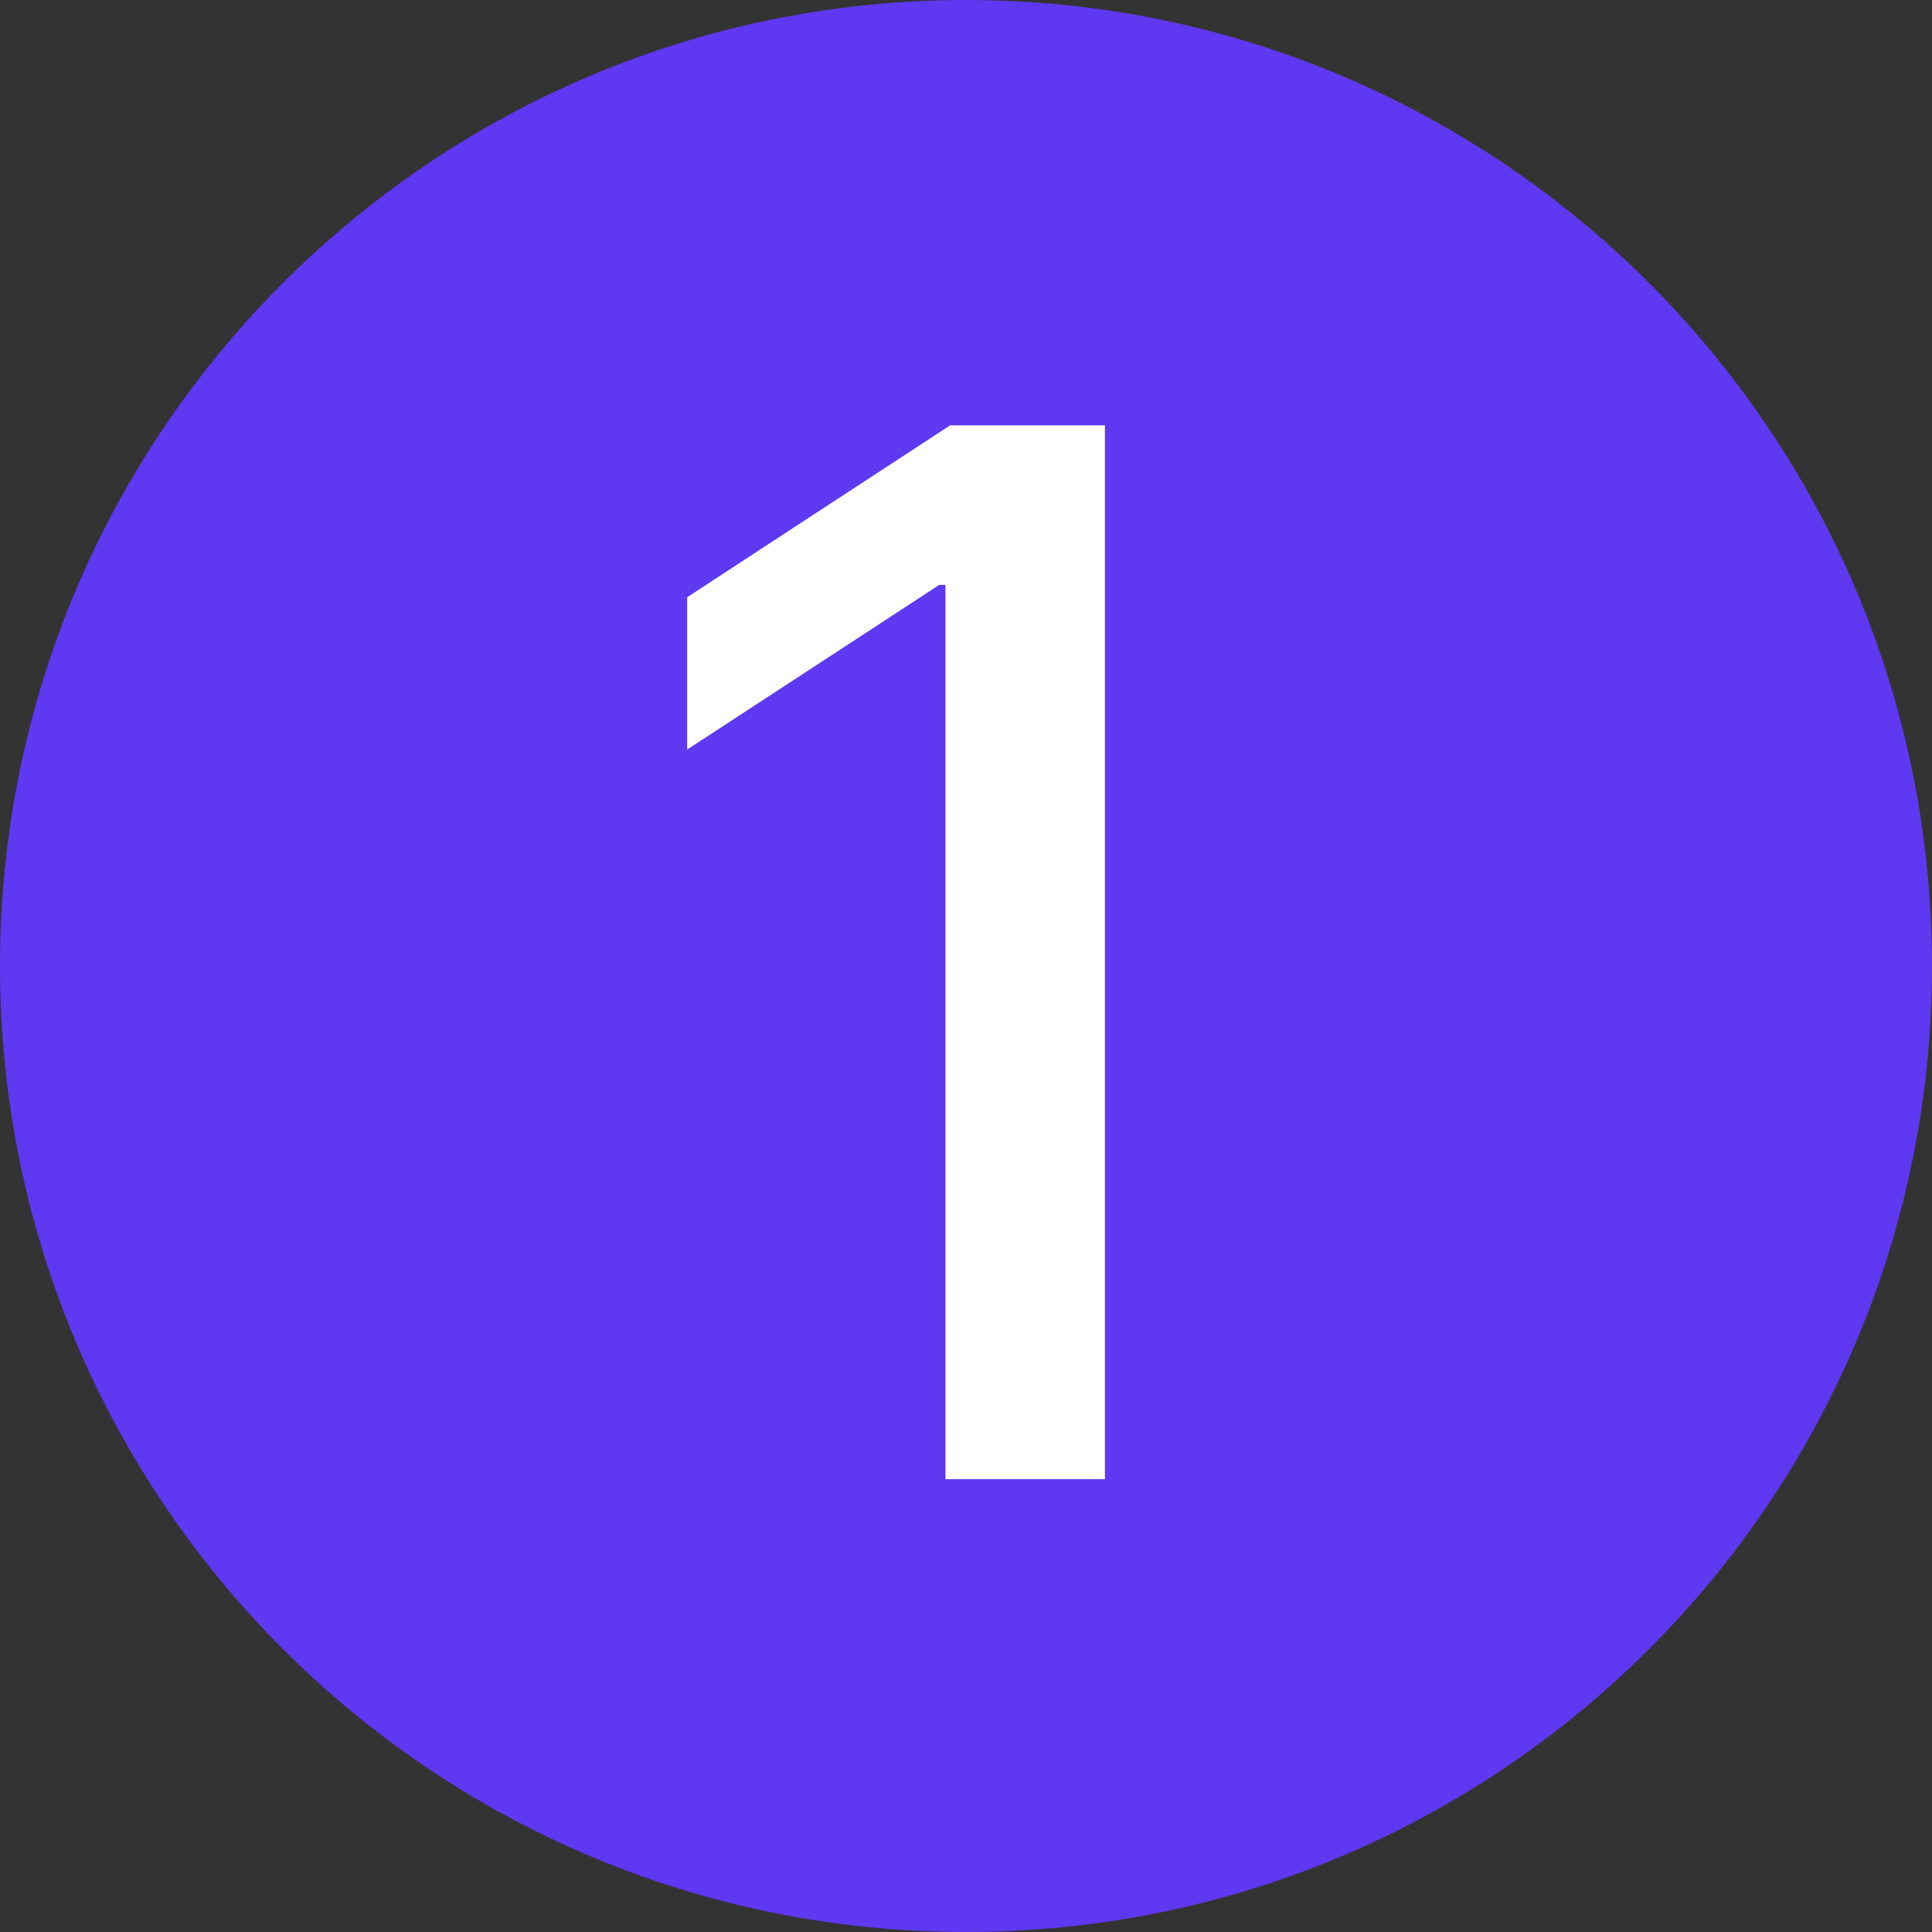
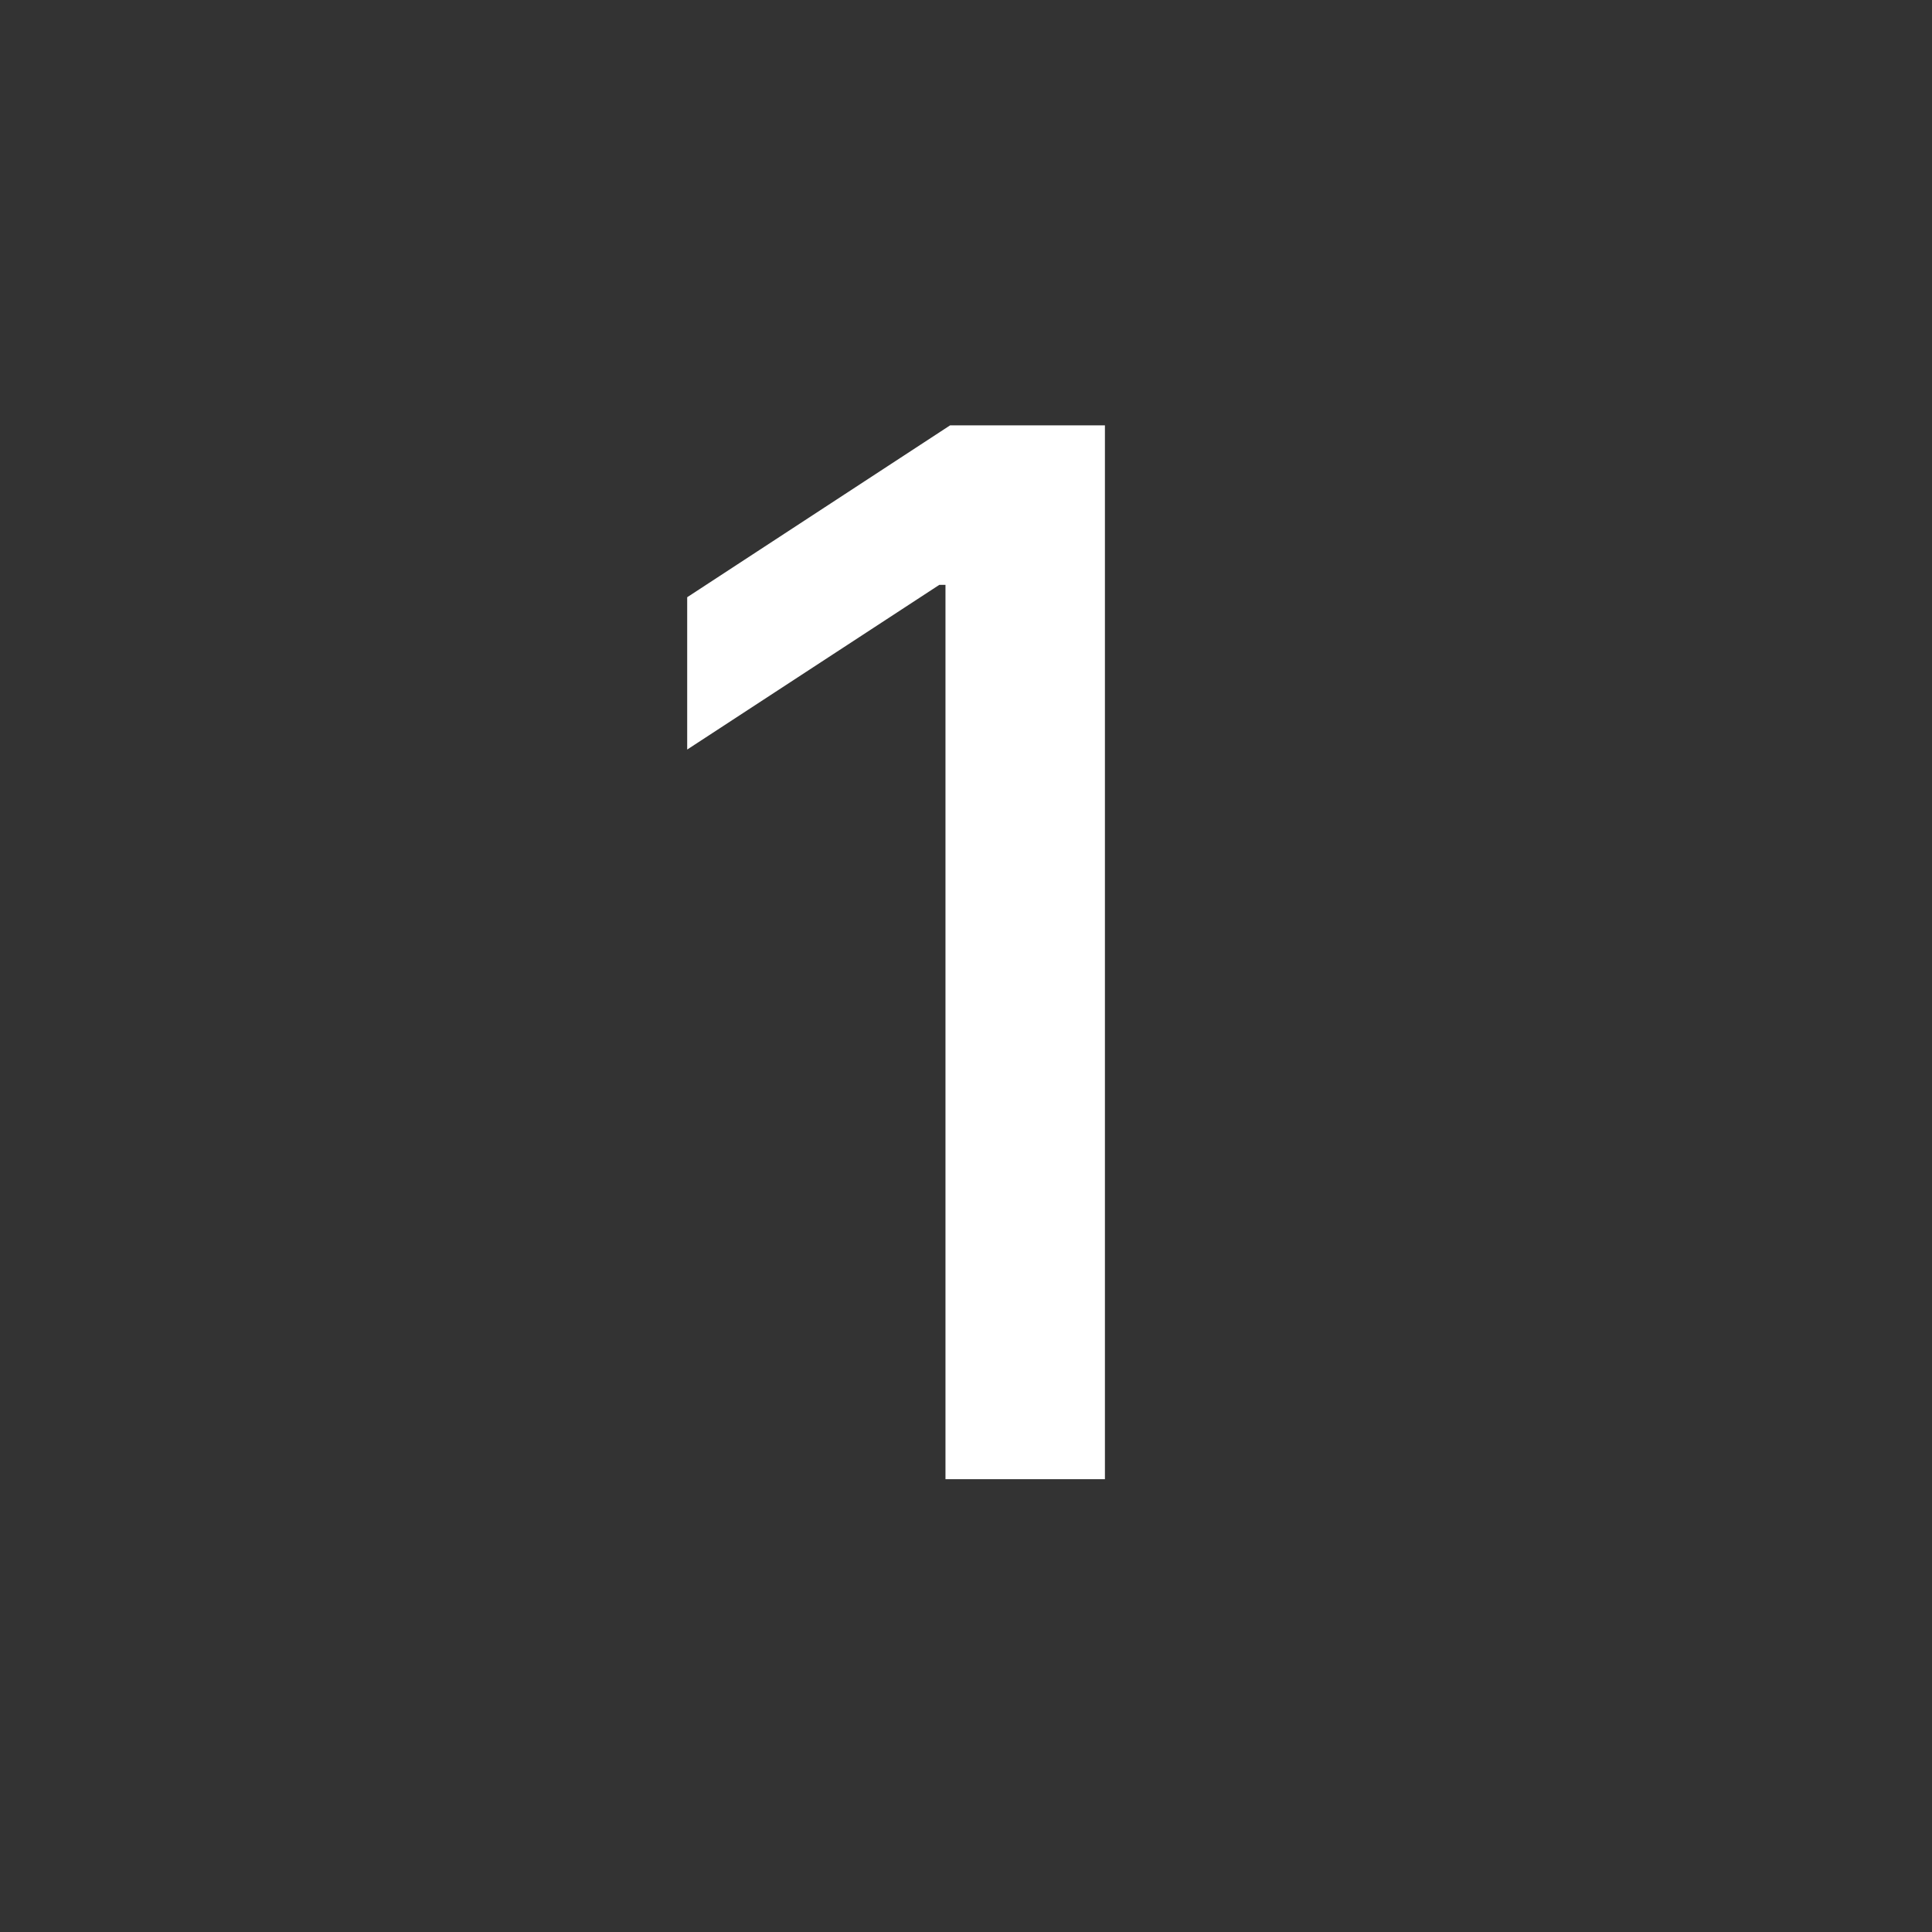
<svg xmlns="http://www.w3.org/2000/svg" width="32" height="32" fill="none">
  <rect width="100%" height="100%" fill="#333333" stroke="none" />
-   <path fill="#5F38F1" d="M0 16C0 7.163 7.163 0 16 0s16 7.163 16 16-7.163 16-16 16S0 24.837 0 16Z" />
  <path fill="#fff" d="M18.301 7.045V24.5H15.66V9.687h-.102l-4.176 2.728V9.892l4.355-2.847H18.3Z" />
</svg>